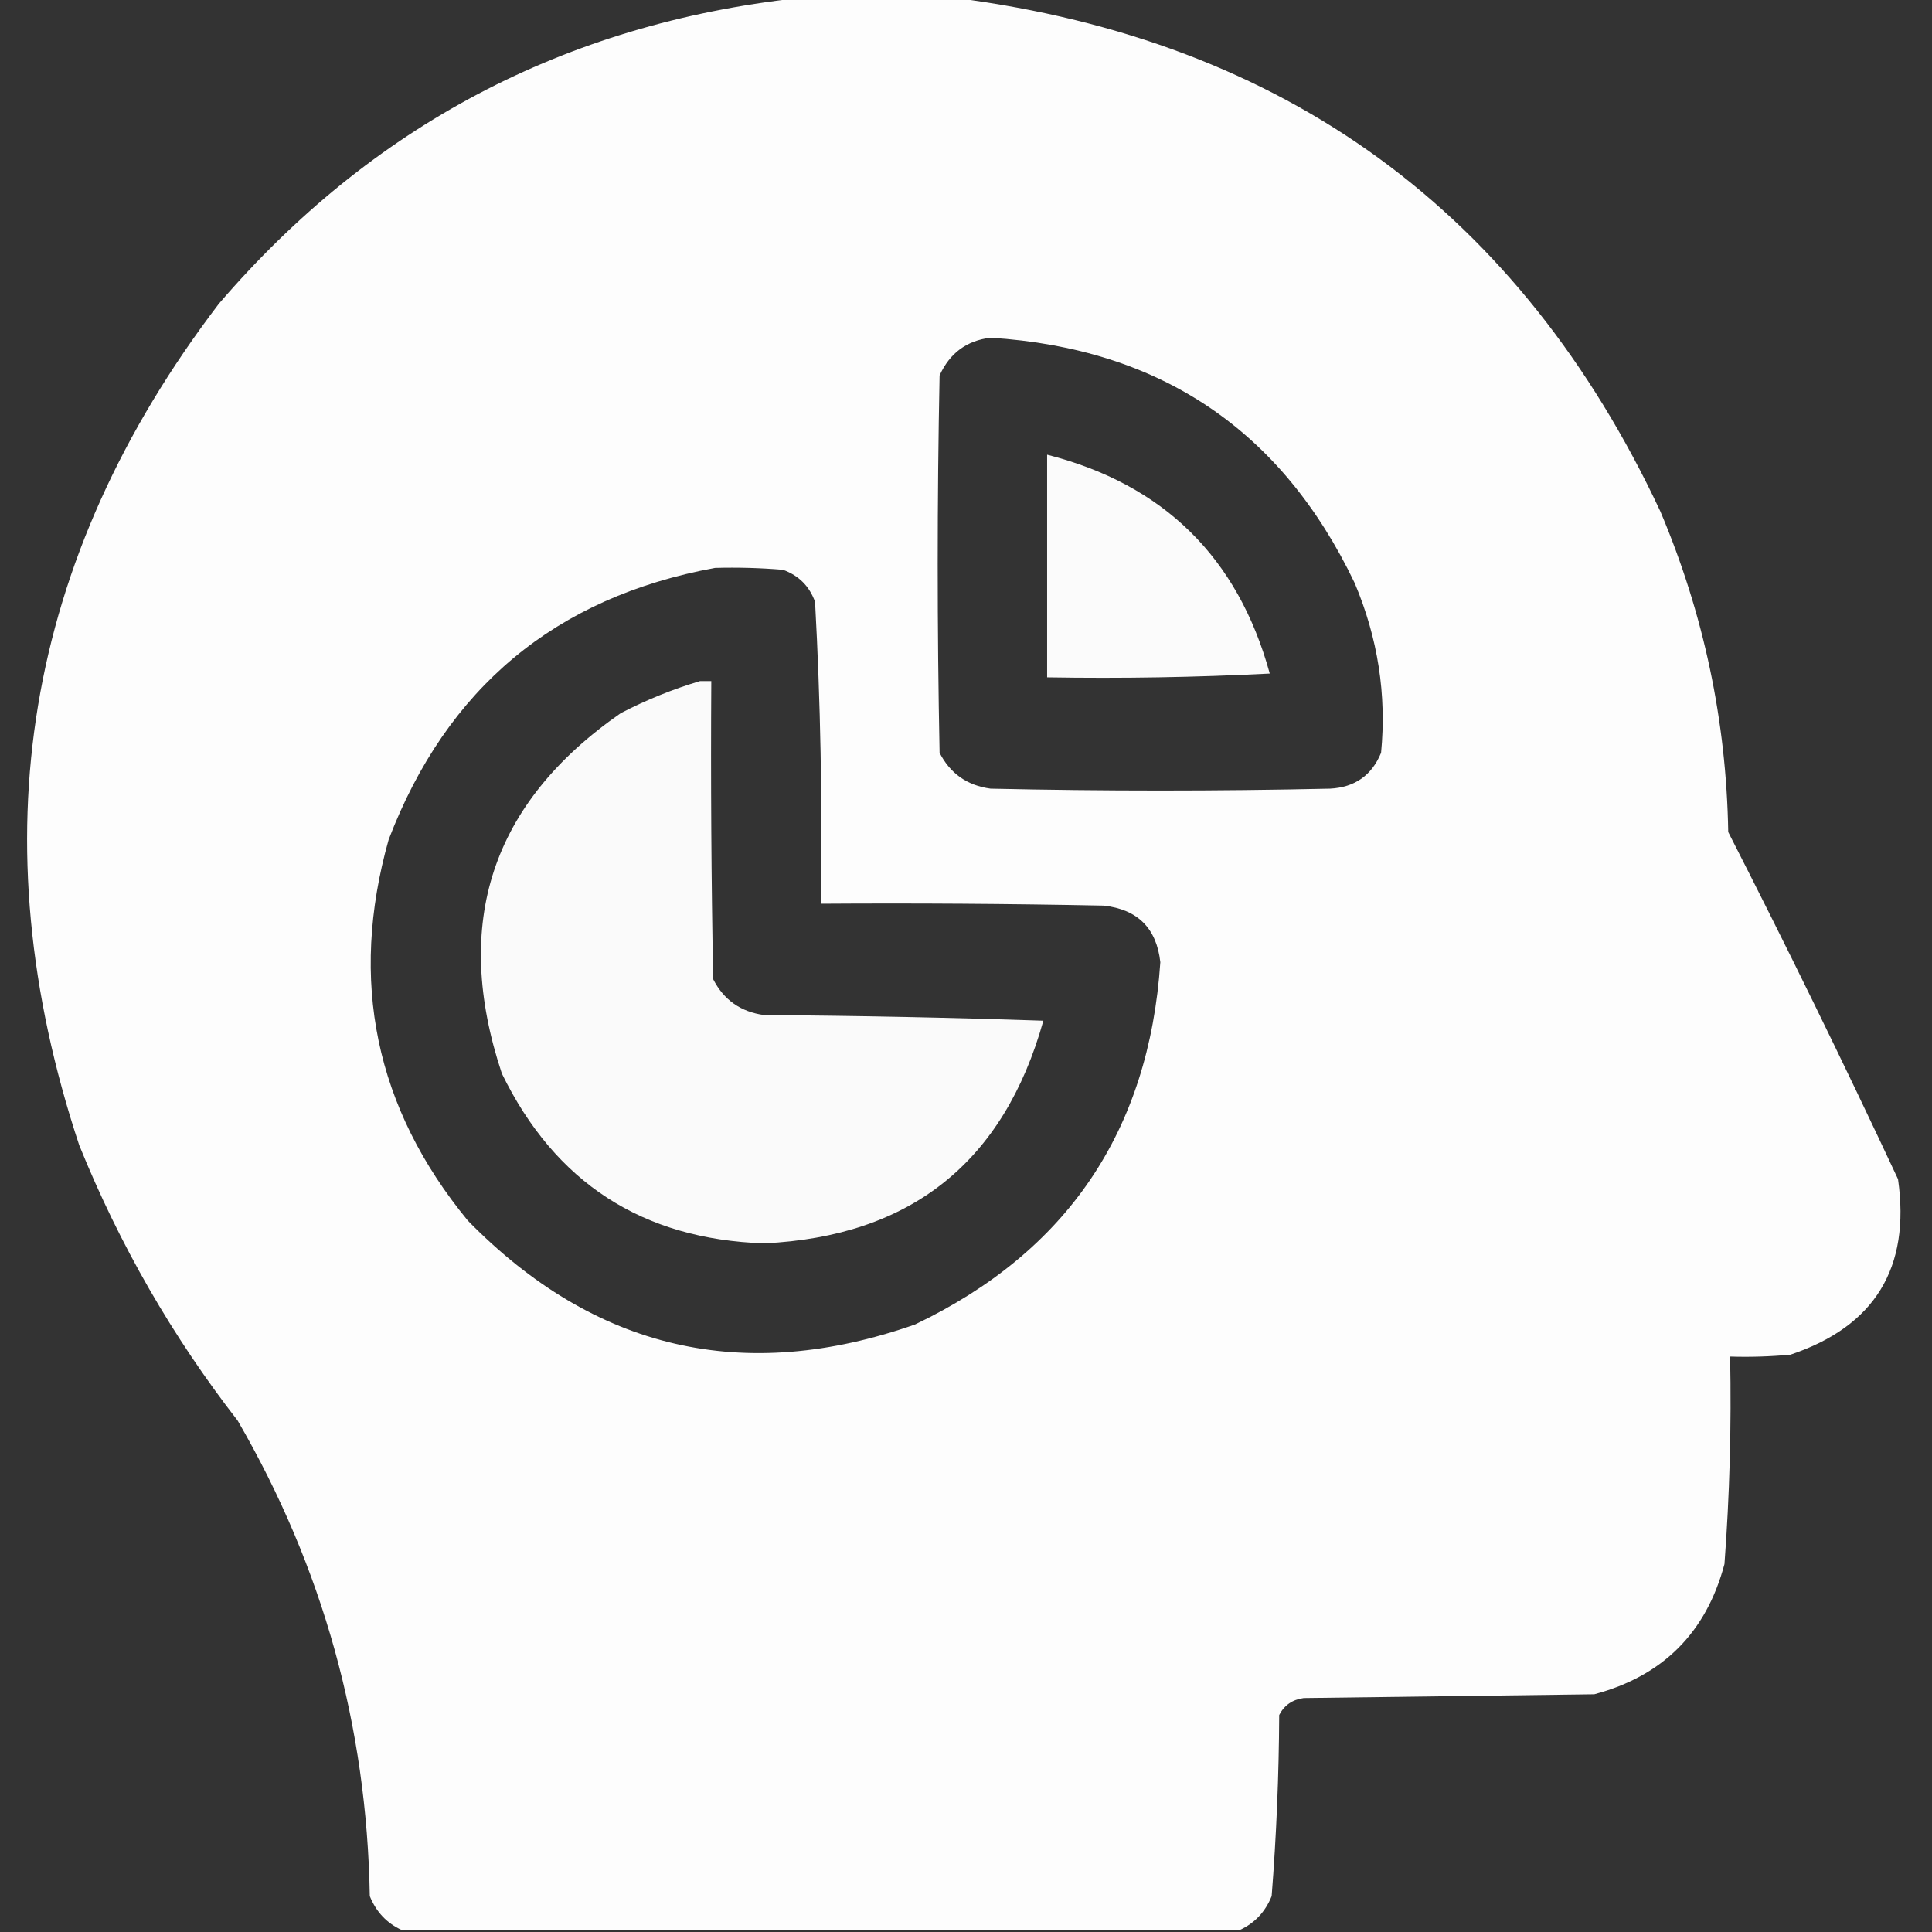
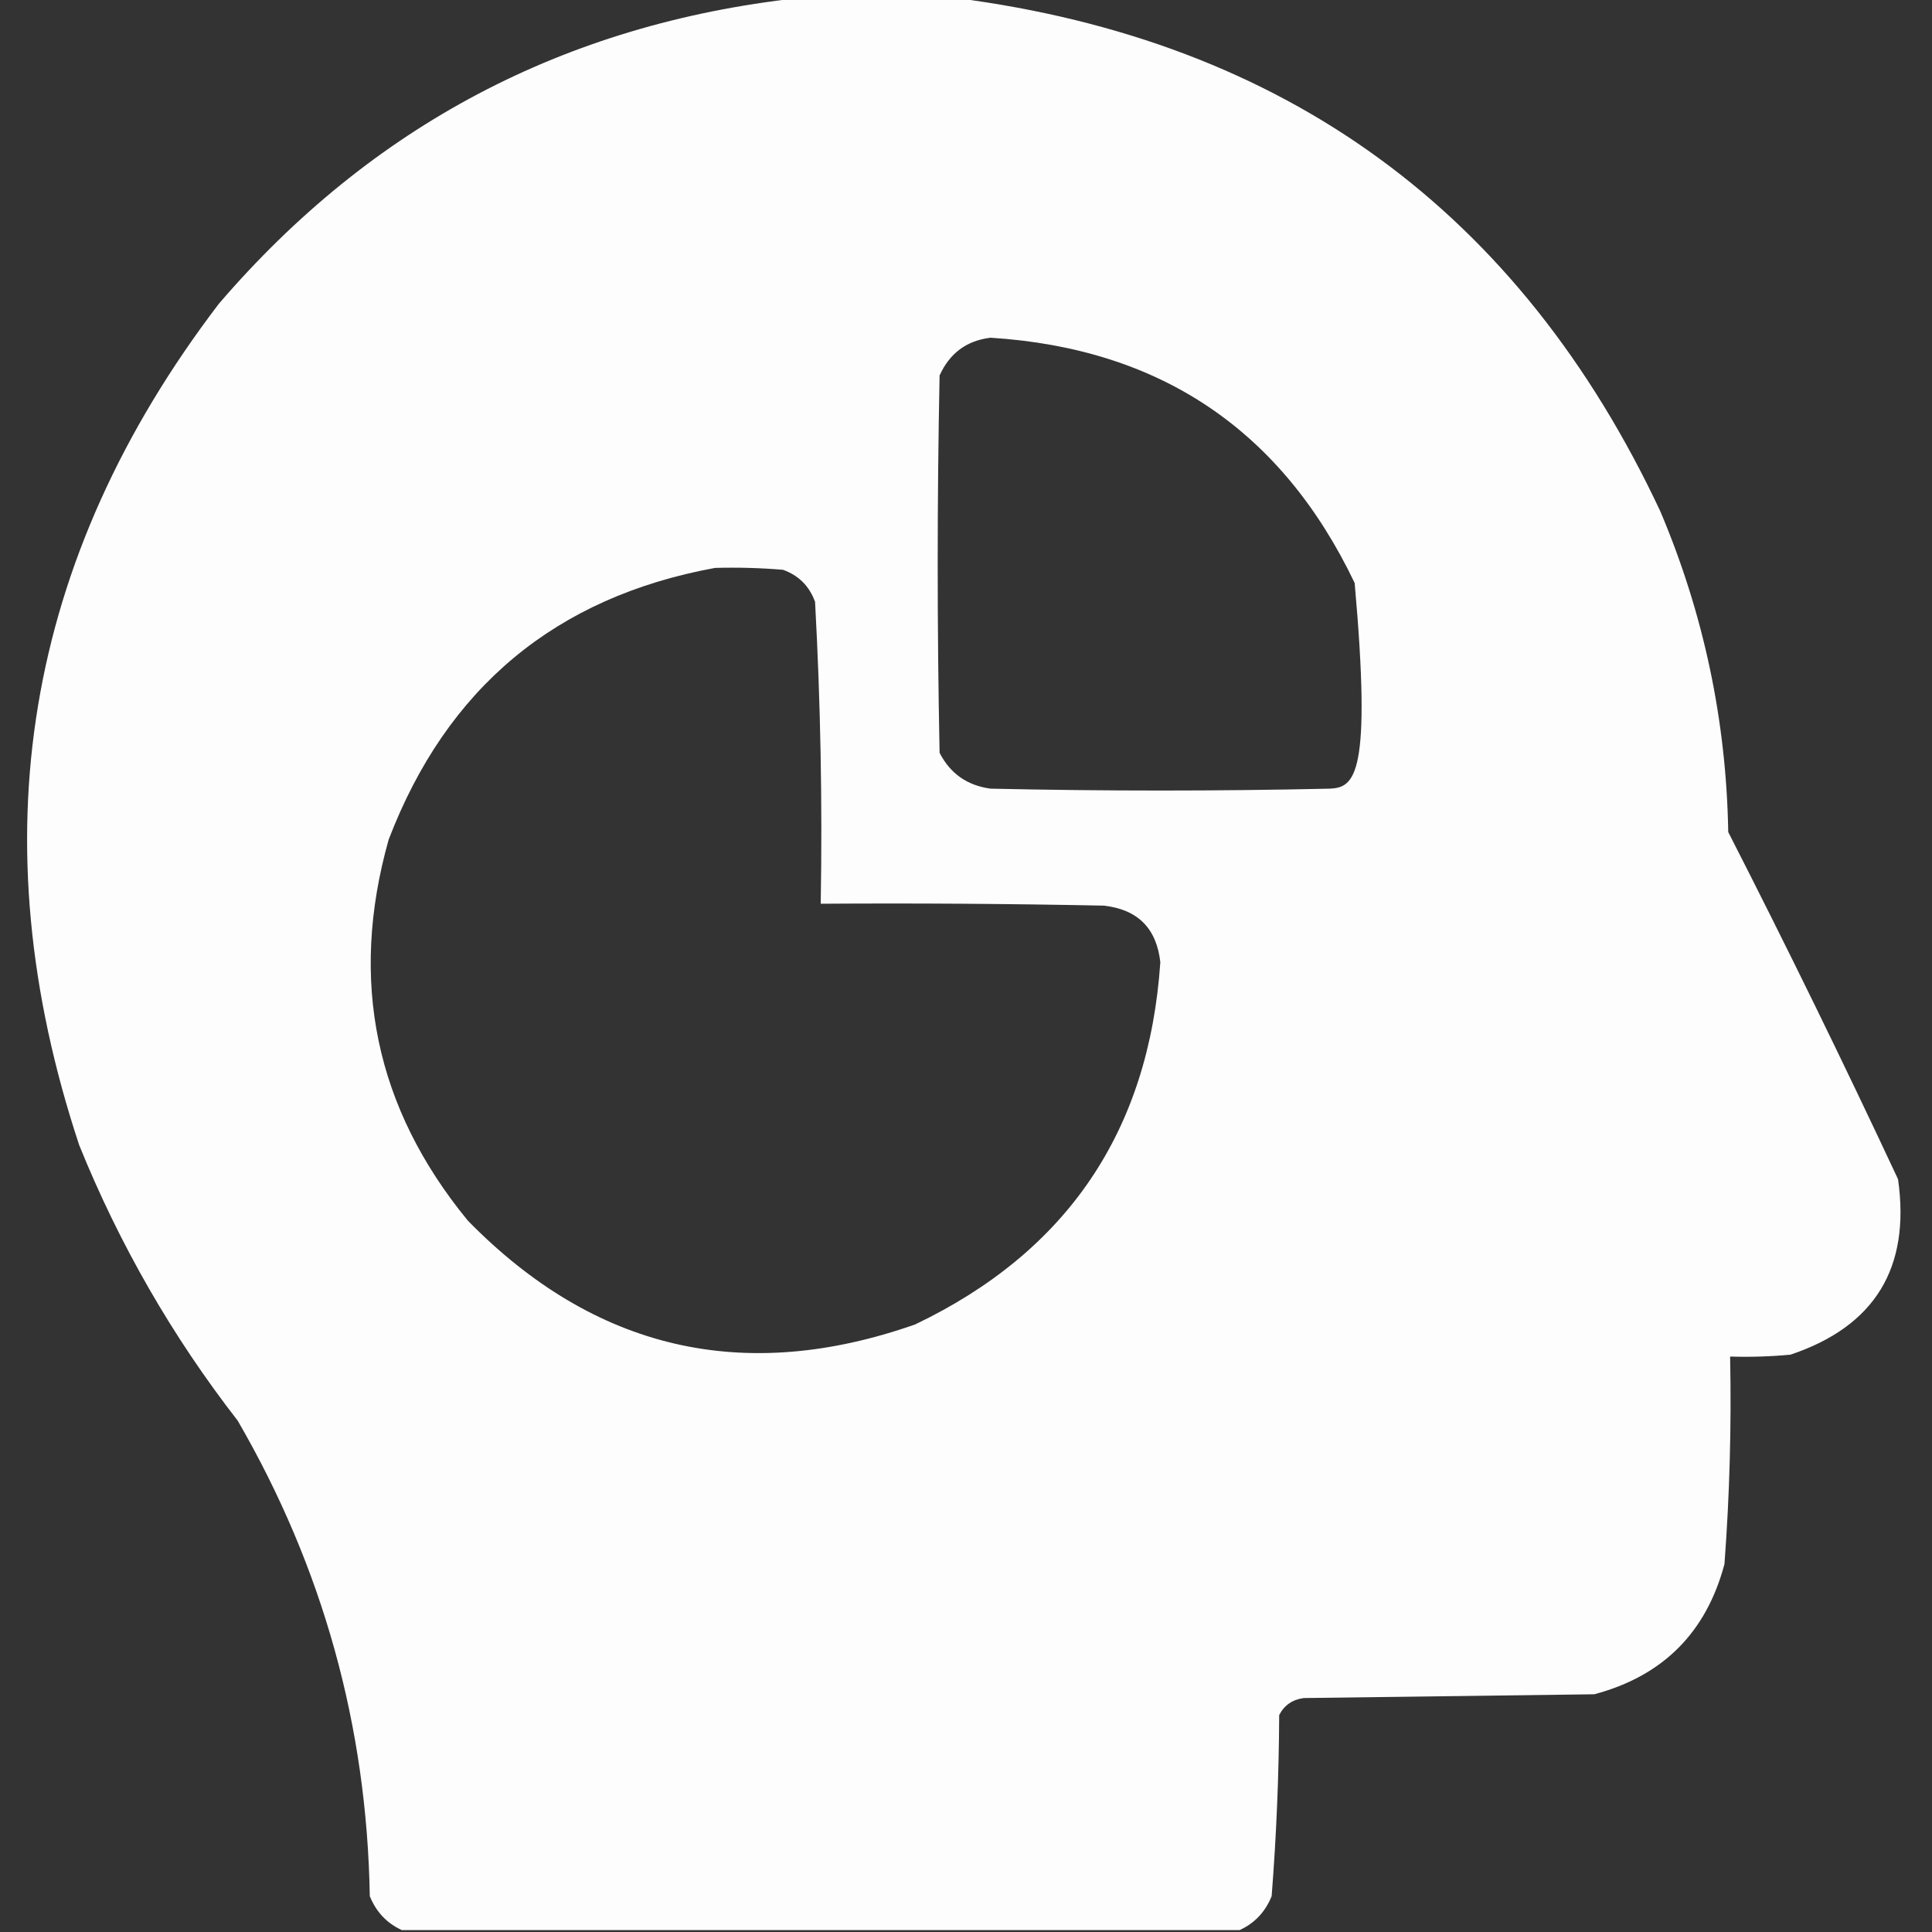
<svg xmlns="http://www.w3.org/2000/svg" width="512" height="512" viewBox="0 0 512 512" fill="none">
  <rect x="0" y="0" width="512" height="512" fill="#333333" stroke="none" />
  <g clip-path="url(#clip0_7825_1802)">
-     <path opacity="0.991" fill-rule="evenodd" clip-rule="evenodd" d="M211.5 -0.5C225.5 -0.5 239.5 -0.5 253.5 -0.5C340.61 10.795 402.776 56.128 440 135.5C451.498 162.657 457.498 190.991 458 220.5C473.544 250.921 488.544 281.588 503 312.5C506.338 336.009 496.838 351.509 474.5 359C469.177 359.499 463.844 359.666 458.5 359.5C458.869 377.865 458.369 396.198 457 414.5C452.167 432.667 440.667 444.167 422.5 449C396.833 449.333 371.167 449.667 345.5 450C342.506 450.406 340.339 451.906 339 454.5C338.922 470.545 338.255 486.545 337 502.5C335.312 506.685 332.479 509.685 328.5 511.5C254.5 511.5 180.5 511.5 106.5 511.5C102.521 509.685 99.688 506.685 98 502.5C97.232 457.422 85.565 415.422 63 376.5C45.674 354.193 31.674 329.859 21 303.5C-5.876 222.425 6.457 148.091 58 80.5C98.451 33.356 149.617 6.356 211.5 -0.5ZM262.5 89.5C307.473 92.329 339.64 113.995 359 154.5C365.156 169.088 367.489 184.088 366 199.5C363.538 205.487 359.038 208.654 352.5 209C322.5 209.667 292.5 209.667 262.5 209C256.313 208.162 251.813 204.996 249 199.5C248.333 166.167 248.333 132.833 249 99.5C251.68 93.588 256.18 90.255 262.5 89.5ZM189.5 150.5C195.509 150.334 201.509 150.501 207.5 151C211.667 152.5 214.5 155.333 216 159.5C217.455 186.124 217.955 212.79 217.5 239.5C242.502 239.333 267.502 239.5 292.5 240C301.5 241 306.5 246 307.5 255C304.476 299.739 282.809 331.739 242.5 351C197.076 366.934 157.576 357.768 124 323.5C99.447 293.604 92.447 259.937 103 222.5C118.408 182.251 147.241 158.251 189.5 150.5Z" fill="white" />
-     <path opacity="0.977" fill-rule="evenodd" clip-rule="evenodd" d="M277.5 120.5C308.381 128.381 328.048 147.714 336.5 178.5C316.845 179.5 297.178 179.833 277.5 179.5C277.5 159.833 277.5 140.167 277.5 120.5Z" fill="white" />
-     <path opacity="0.976" fill-rule="evenodd" clip-rule="evenodd" d="M185.5 180.5C186.5 180.5 187.5 180.5 188.5 180.5C188.333 206.835 188.5 233.169 189 259.5C191.813 264.996 196.313 268.162 202.5 269C227.173 269.167 251.84 269.667 276.5 270.5C265.994 308.012 241.328 327.679 202.5 329.5C170.28 328.442 147.114 313.442 133 284.5C119.733 244.636 130.233 212.803 164.5 189C171.331 185.453 178.331 182.619 185.5 180.5Z" fill="white" />
+     <path opacity="0.991" fill-rule="evenodd" clip-rule="evenodd" d="M211.5 -0.5C225.5 -0.5 239.5 -0.5 253.5 -0.5C340.61 10.795 402.776 56.128 440 135.5C451.498 162.657 457.498 190.991 458 220.5C473.544 250.921 488.544 281.588 503 312.5C506.338 336.009 496.838 351.509 474.5 359C469.177 359.499 463.844 359.666 458.5 359.5C458.869 377.865 458.369 396.198 457 414.5C452.167 432.667 440.667 444.167 422.5 449C396.833 449.333 371.167 449.667 345.5 450C342.506 450.406 340.339 451.906 339 454.5C338.922 470.545 338.255 486.545 337 502.5C335.312 506.685 332.479 509.685 328.5 511.5C254.5 511.5 180.5 511.5 106.5 511.5C102.521 509.685 99.688 506.685 98 502.5C97.232 457.422 85.565 415.422 63 376.5C45.674 354.193 31.674 329.859 21 303.5C-5.876 222.425 6.457 148.091 58 80.5C98.451 33.356 149.617 6.356 211.5 -0.5ZM262.5 89.5C307.473 92.329 339.64 113.995 359 154.5C363.538 205.487 359.038 208.654 352.5 209C322.5 209.667 292.5 209.667 262.5 209C256.313 208.162 251.813 204.996 249 199.5C248.333 166.167 248.333 132.833 249 99.5C251.68 93.588 256.18 90.255 262.5 89.5ZM189.5 150.5C195.509 150.334 201.509 150.501 207.5 151C211.667 152.5 214.5 155.333 216 159.5C217.455 186.124 217.955 212.79 217.5 239.5C242.502 239.333 267.502 239.5 292.5 240C301.5 241 306.5 246 307.5 255C304.476 299.739 282.809 331.739 242.5 351C197.076 366.934 157.576 357.768 124 323.5C99.447 293.604 92.447 259.937 103 222.5C118.408 182.251 147.241 158.251 189.5 150.5Z" fill="white" />
  </g>
  <defs>
    <clipPath id="clip0_7825_1802">
      <rect width="512" height="512" fill="white" />
    </clipPath>
  </defs>
</svg>